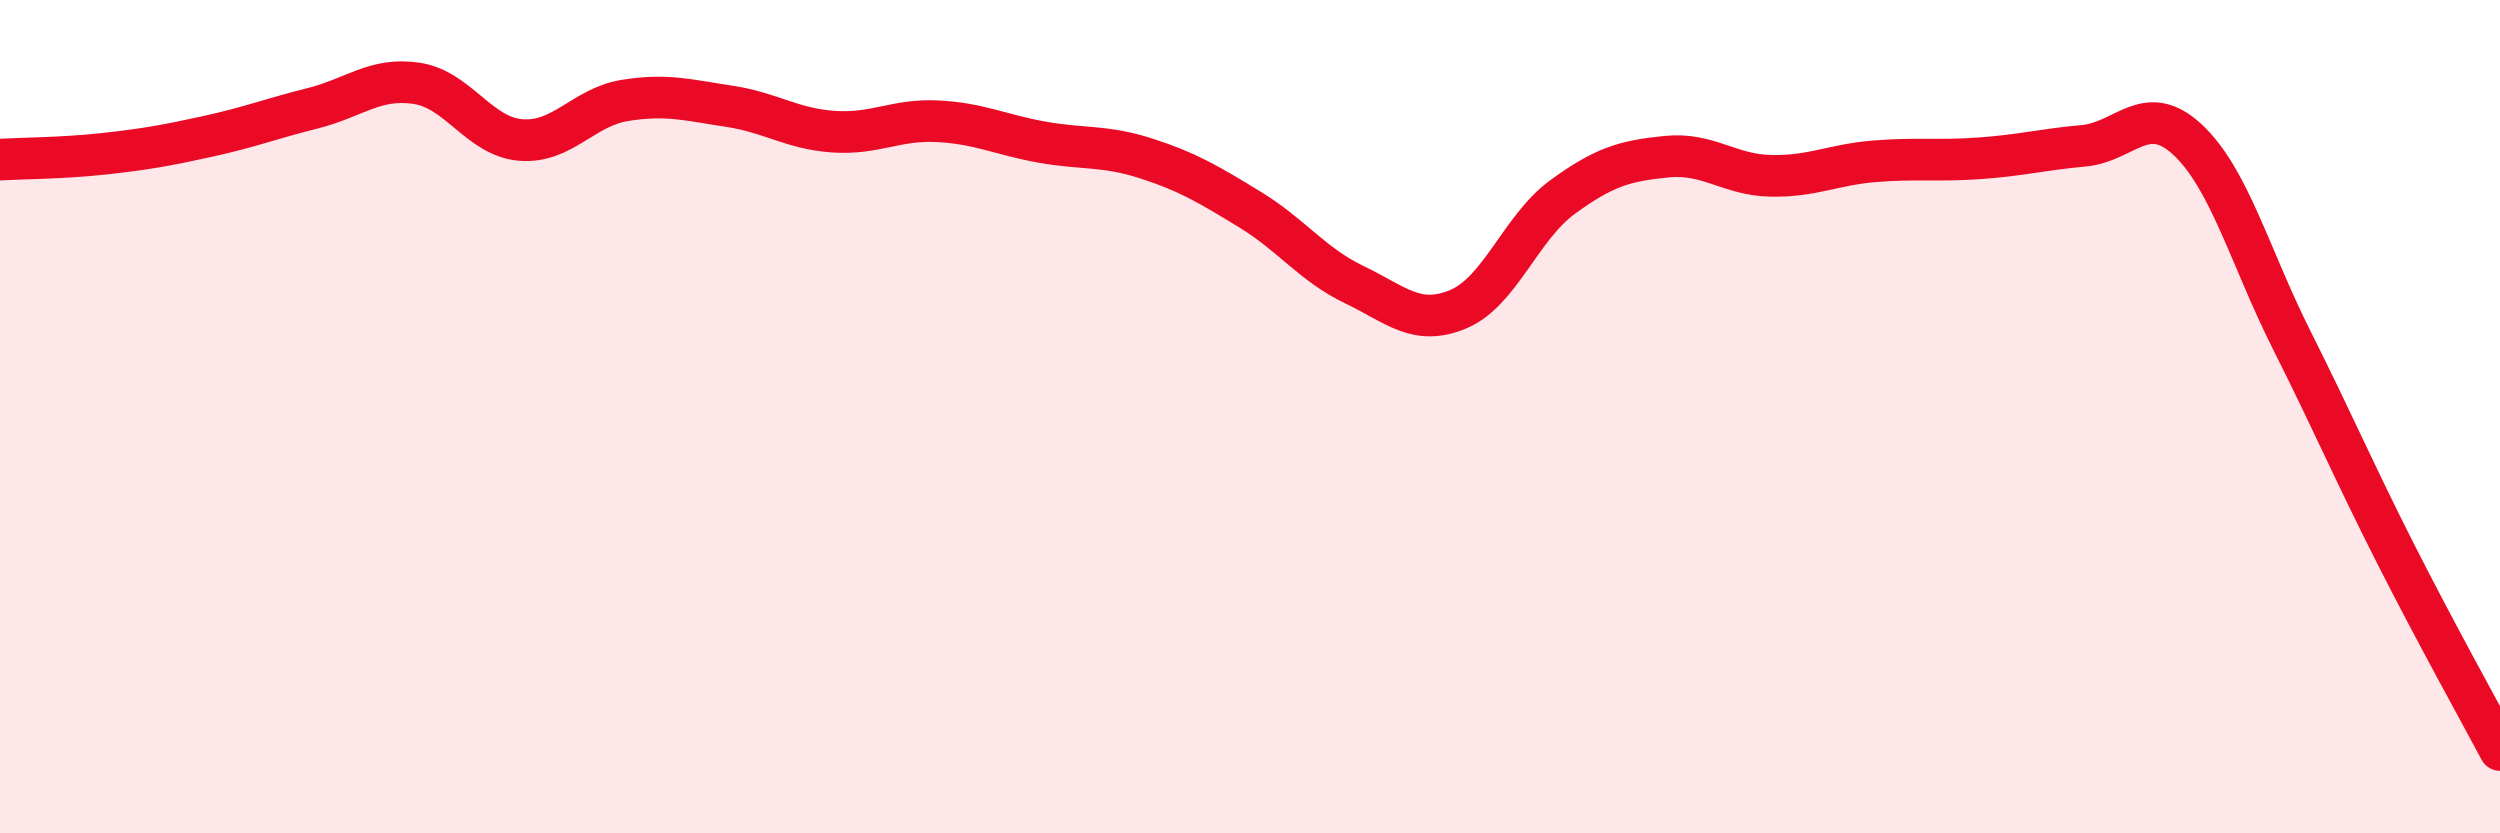
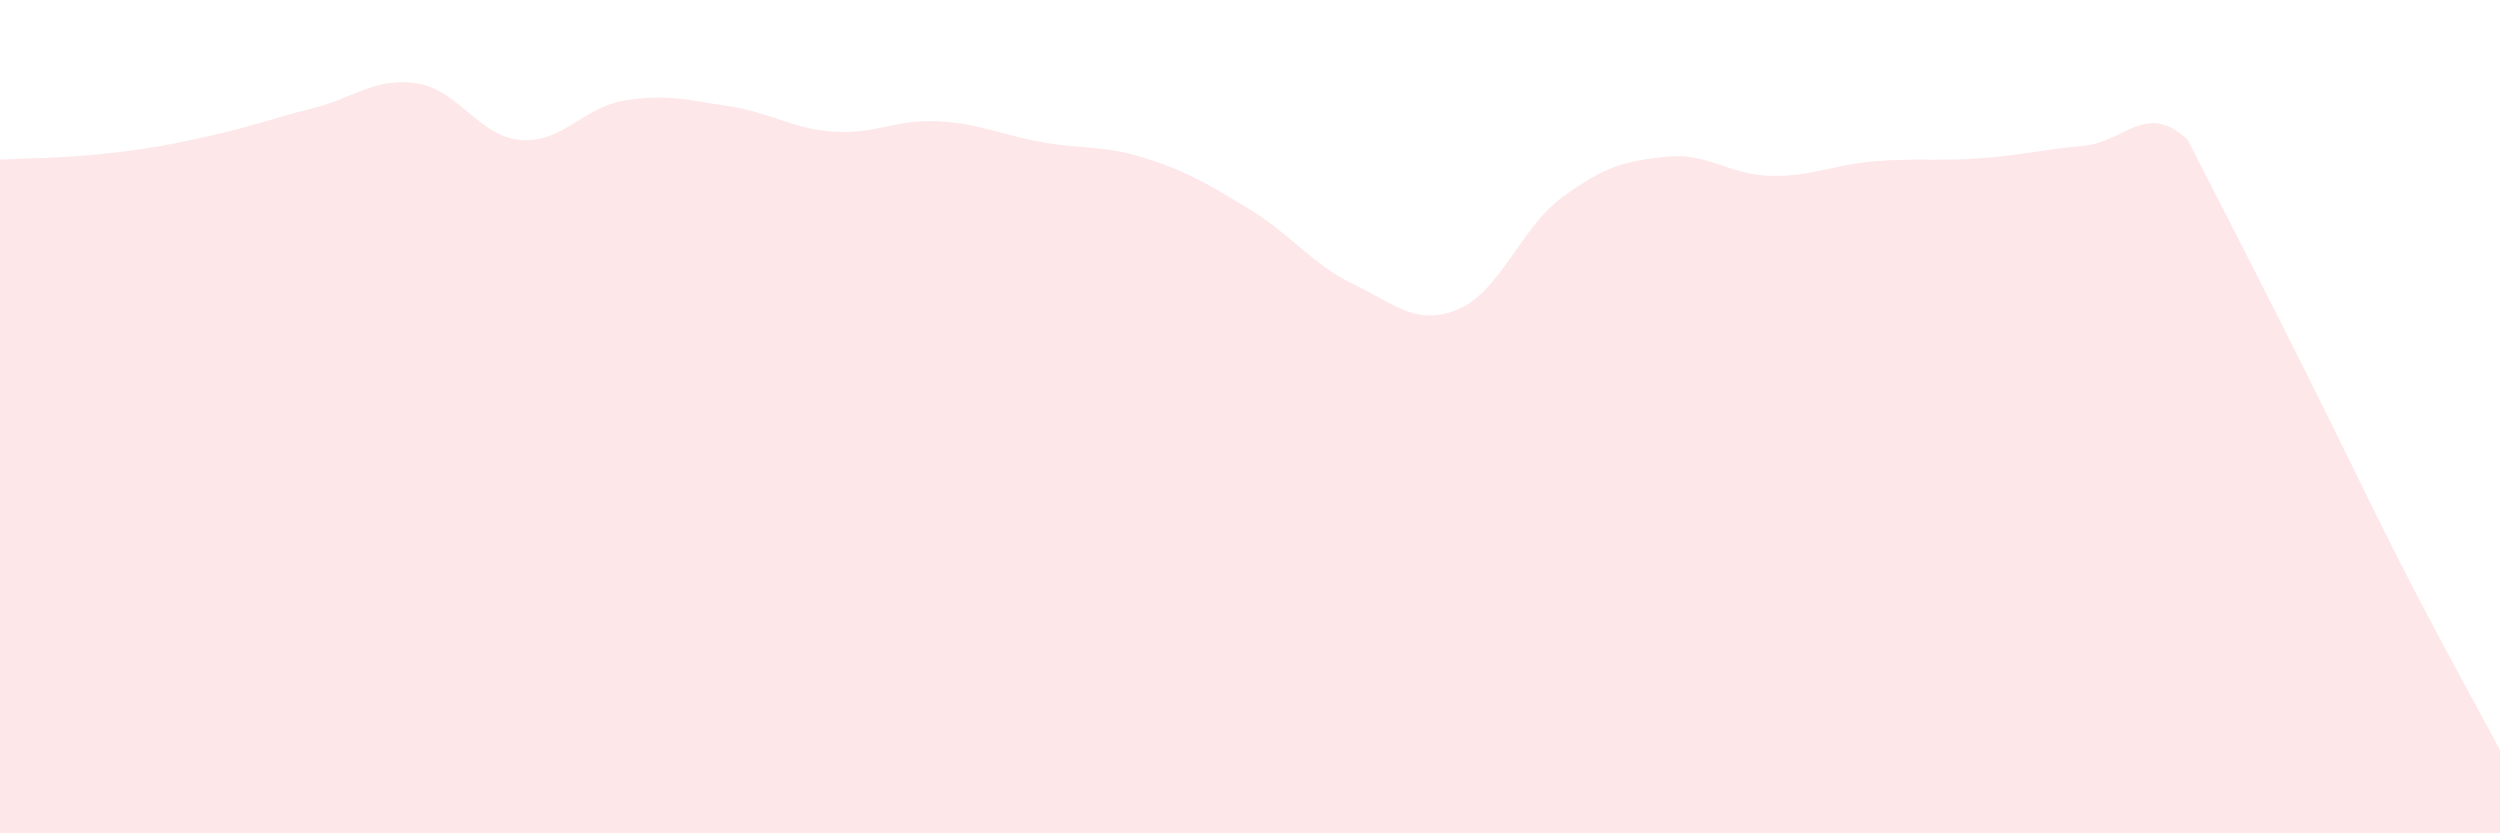
<svg xmlns="http://www.w3.org/2000/svg" width="60" height="20" viewBox="0 0 60 20">
-   <path d="M 0,3.83 C 0.5,3.8 1.5,3.8 2.5,3.69 C 3.5,3.58 4,3.49 5,3.27 C 6,3.05 6.5,2.85 7.5,2.6 C 8.5,2.35 9,1.85 10,2 C 11,2.15 11.5,3.28 12.5,3.36 C 13.5,3.44 14,2.57 15,2.41 C 16,2.25 16.5,2.4 17.5,2.55 C 18.5,2.7 19,3.09 20,3.16 C 21,3.23 21.5,2.86 22.5,2.91 C 23.5,2.96 24,3.23 25,3.41 C 26,3.59 26.5,3.48 27.5,3.8 C 28.5,4.12 29,4.42 30,5.03 C 31,5.64 31.5,6.35 32.5,6.83 C 33.5,7.31 34,7.84 35,7.42 C 36,7 36.5,5.46 37.5,4.73 C 38.5,4 39,3.86 40,3.76 C 41,3.66 41.5,4.2 42.5,4.22 C 43.5,4.24 44,3.95 45,3.87 C 46,3.79 46.5,3.87 47.5,3.8 C 48.5,3.73 49,3.59 50,3.5 C 51,3.41 51.5,2.42 52.5,3.35 C 53.5,4.28 54,6.17 55,8.16 C 56,10.15 56.5,11.33 57.5,13.3 C 58.5,15.27 59.5,17.06 60,18L60 20L0 20Z" fill="#EB0A25" opacity="0.1" stroke-linecap="round" stroke-linejoin="round" />
-   <path d="M 0,3.83 C 0.5,3.8 1.5,3.8 2.5,3.69 C 3.5,3.58 4,3.49 5,3.27 C 6,3.05 6.5,2.85 7.5,2.6 C 8.5,2.35 9,1.85 10,2 C 11,2.15 11.5,3.28 12.5,3.36 C 13.5,3.44 14,2.57 15,2.41 C 16,2.25 16.5,2.4 17.5,2.55 C 18.5,2.7 19,3.09 20,3.16 C 21,3.23 21.5,2.86 22.5,2.91 C 23.5,2.96 24,3.23 25,3.41 C 26,3.59 26.5,3.48 27.5,3.8 C 28.5,4.12 29,4.42 30,5.03 C 31,5.64 31.5,6.35 32.5,6.83 C 33.5,7.31 34,7.84 35,7.42 C 36,7 36.5,5.46 37.5,4.73 C 38.5,4 39,3.86 40,3.76 C 41,3.66 41.5,4.2 42.5,4.22 C 43.5,4.24 44,3.95 45,3.87 C 46,3.79 46.5,3.87 47.5,3.8 C 48.5,3.73 49,3.59 50,3.5 C 51,3.41 51.5,2.42 52.5,3.35 C 53.5,4.28 54,6.17 55,8.16 C 56,10.15 56.5,11.33 57.5,13.3 C 58.5,15.27 59.5,17.06 60,18" stroke="#EB0A25" stroke-width="1" fill="none" stroke-linecap="round" stroke-linejoin="round" />
+   <path d="M 0,3.83 C 0.5,3.8 1.5,3.8 2.5,3.69 C 3.5,3.58 4,3.49 5,3.27 C 6,3.05 6.5,2.85 7.5,2.6 C 8.5,2.35 9,1.85 10,2 C 11,2.15 11.5,3.28 12.5,3.36 C 13.5,3.44 14,2.57 15,2.41 C 16,2.25 16.5,2.4 17.5,2.55 C 18.5,2.7 19,3.09 20,3.16 C 21,3.23 21.5,2.86 22.5,2.91 C 23.5,2.96 24,3.23 25,3.41 C 26,3.59 26.5,3.48 27.5,3.8 C 28.5,4.12 29,4.42 30,5.03 C 31,5.64 31.5,6.35 32.5,6.83 C 33.5,7.31 34,7.84 35,7.42 C 36,7 36.5,5.46 37.5,4.73 C 38.5,4 39,3.86 40,3.76 C 41,3.66 41.5,4.2 42.5,4.22 C 43.5,4.24 44,3.95 45,3.87 C 46,3.79 46.5,3.87 47.5,3.8 C 48.5,3.73 49,3.59 50,3.5 C 51,3.41 51.5,2.42 52.5,3.35 C 56,10.15 56.5,11.33 57.5,13.3 C 58.5,15.27 59.5,17.06 60,18L60 20L0 20Z" fill="#EB0A25" opacity="0.1" stroke-linecap="round" stroke-linejoin="round" />
</svg>